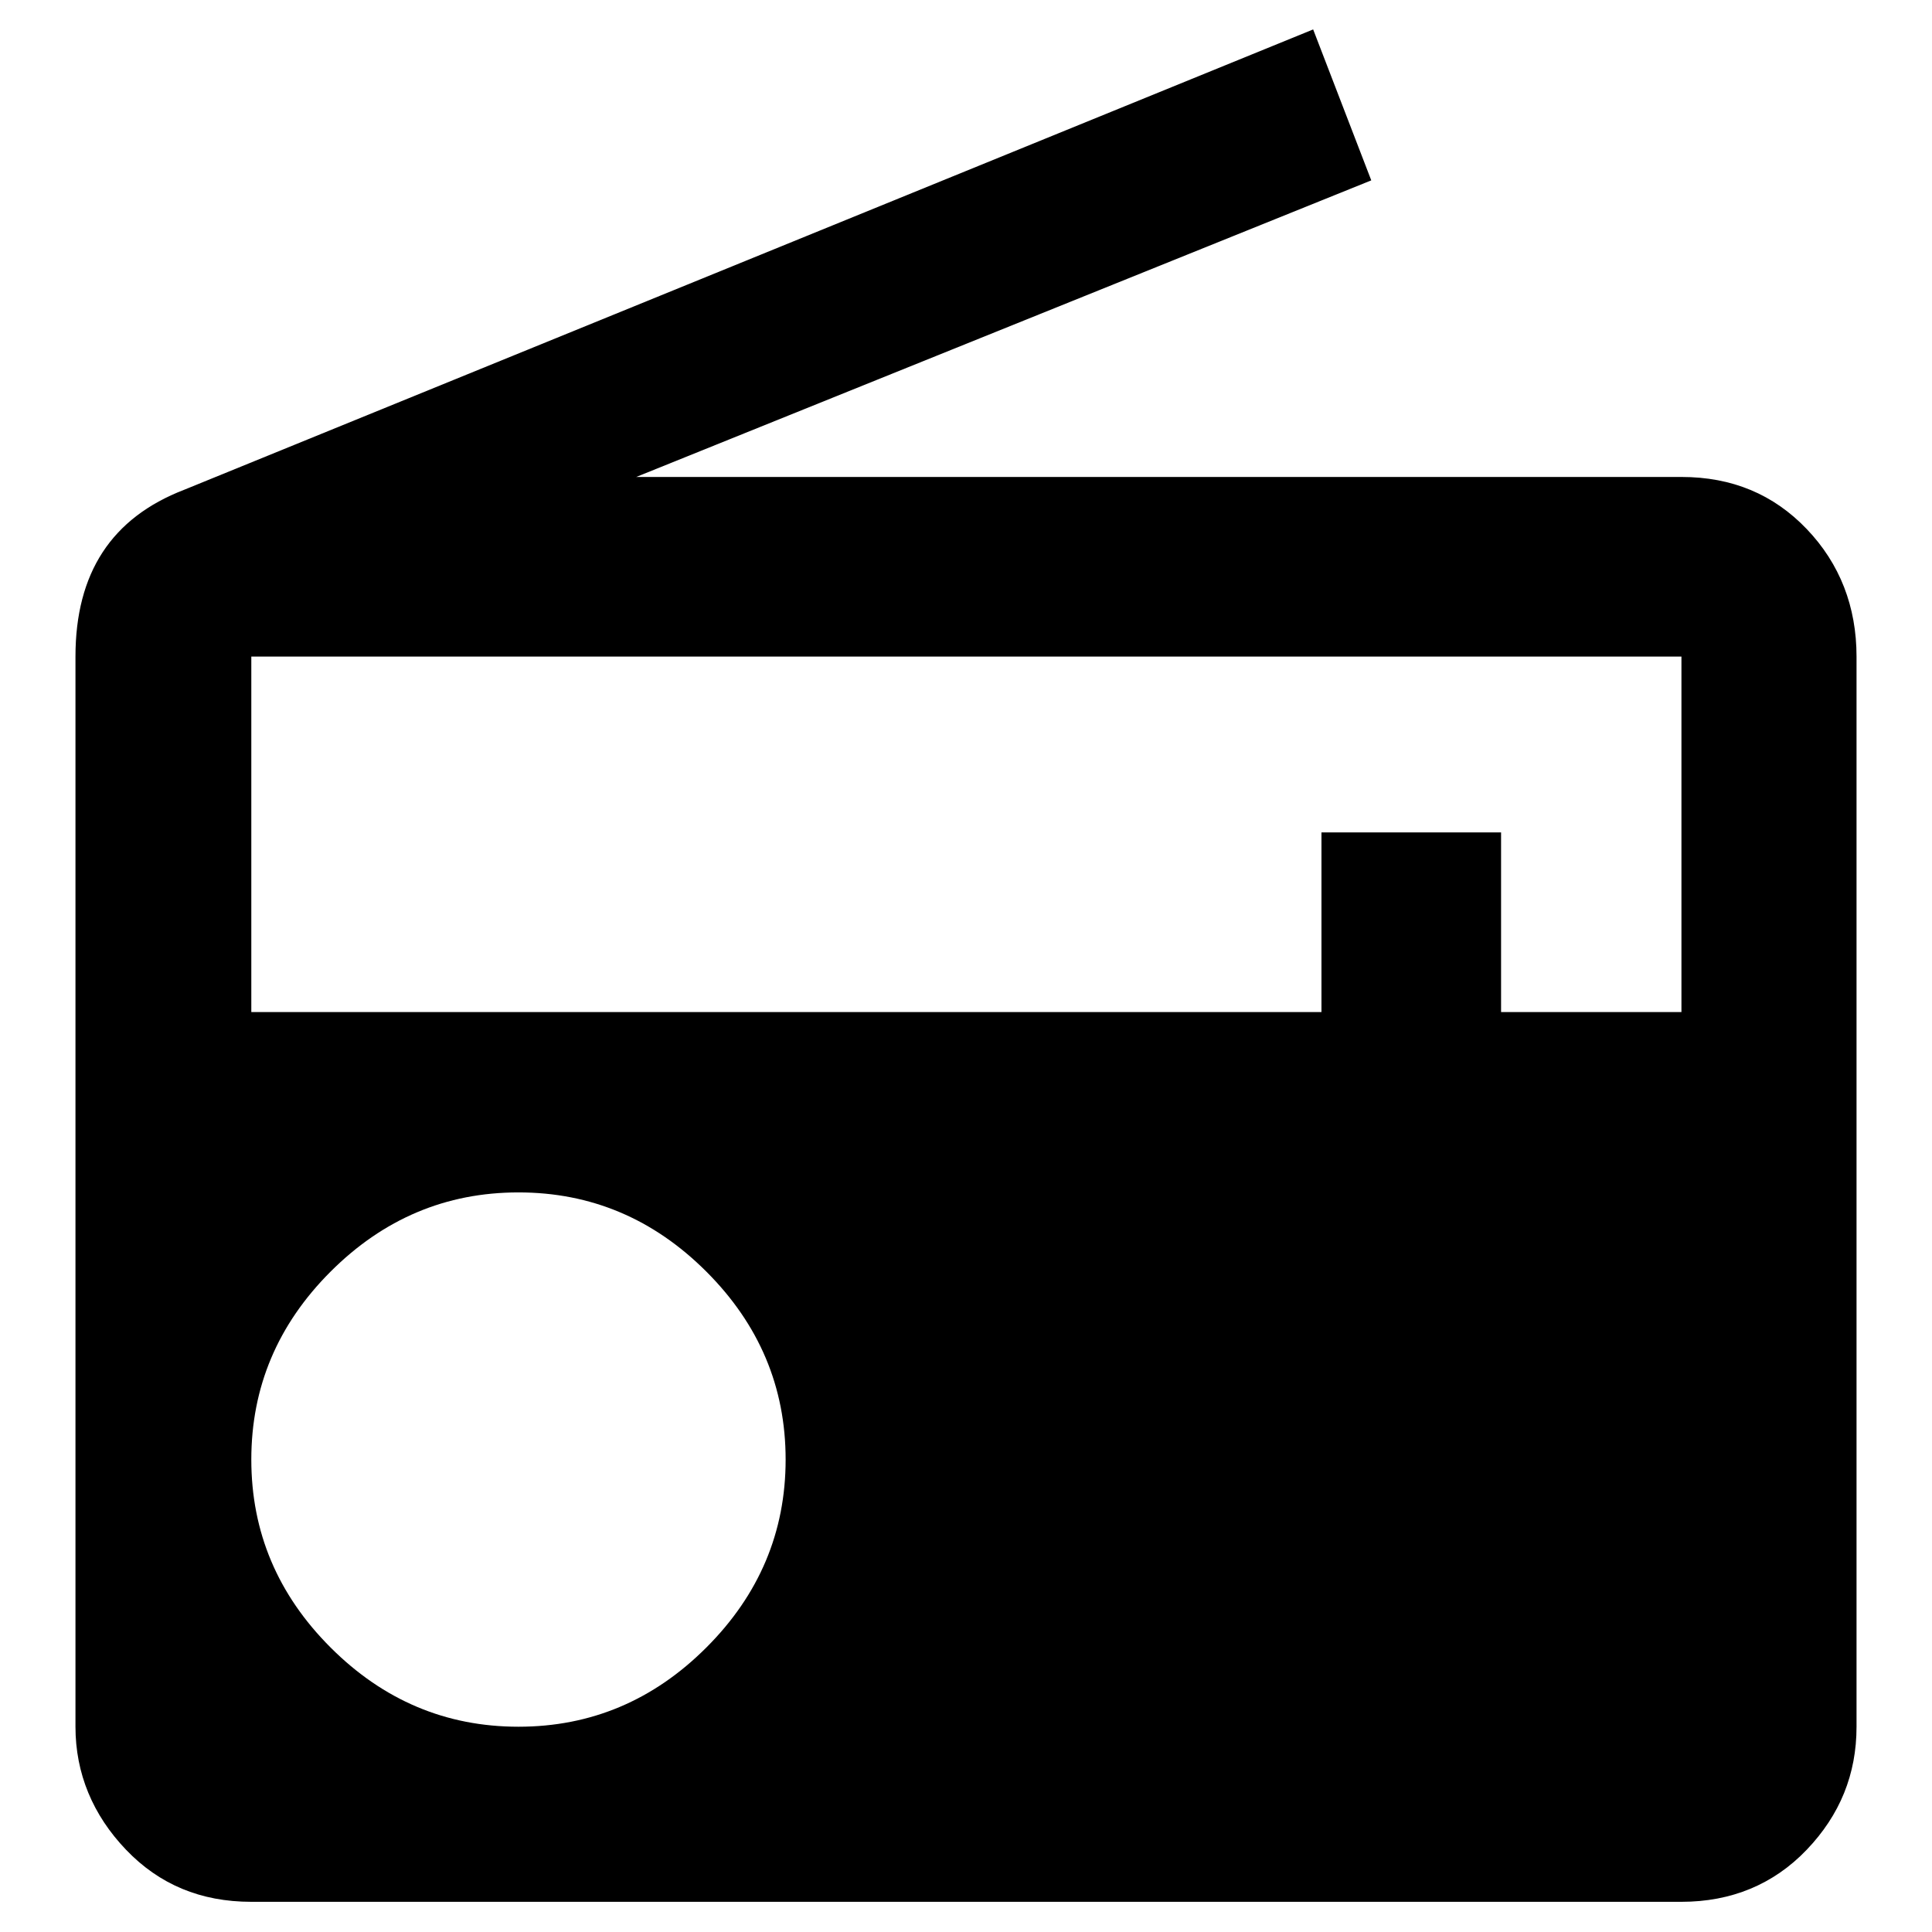
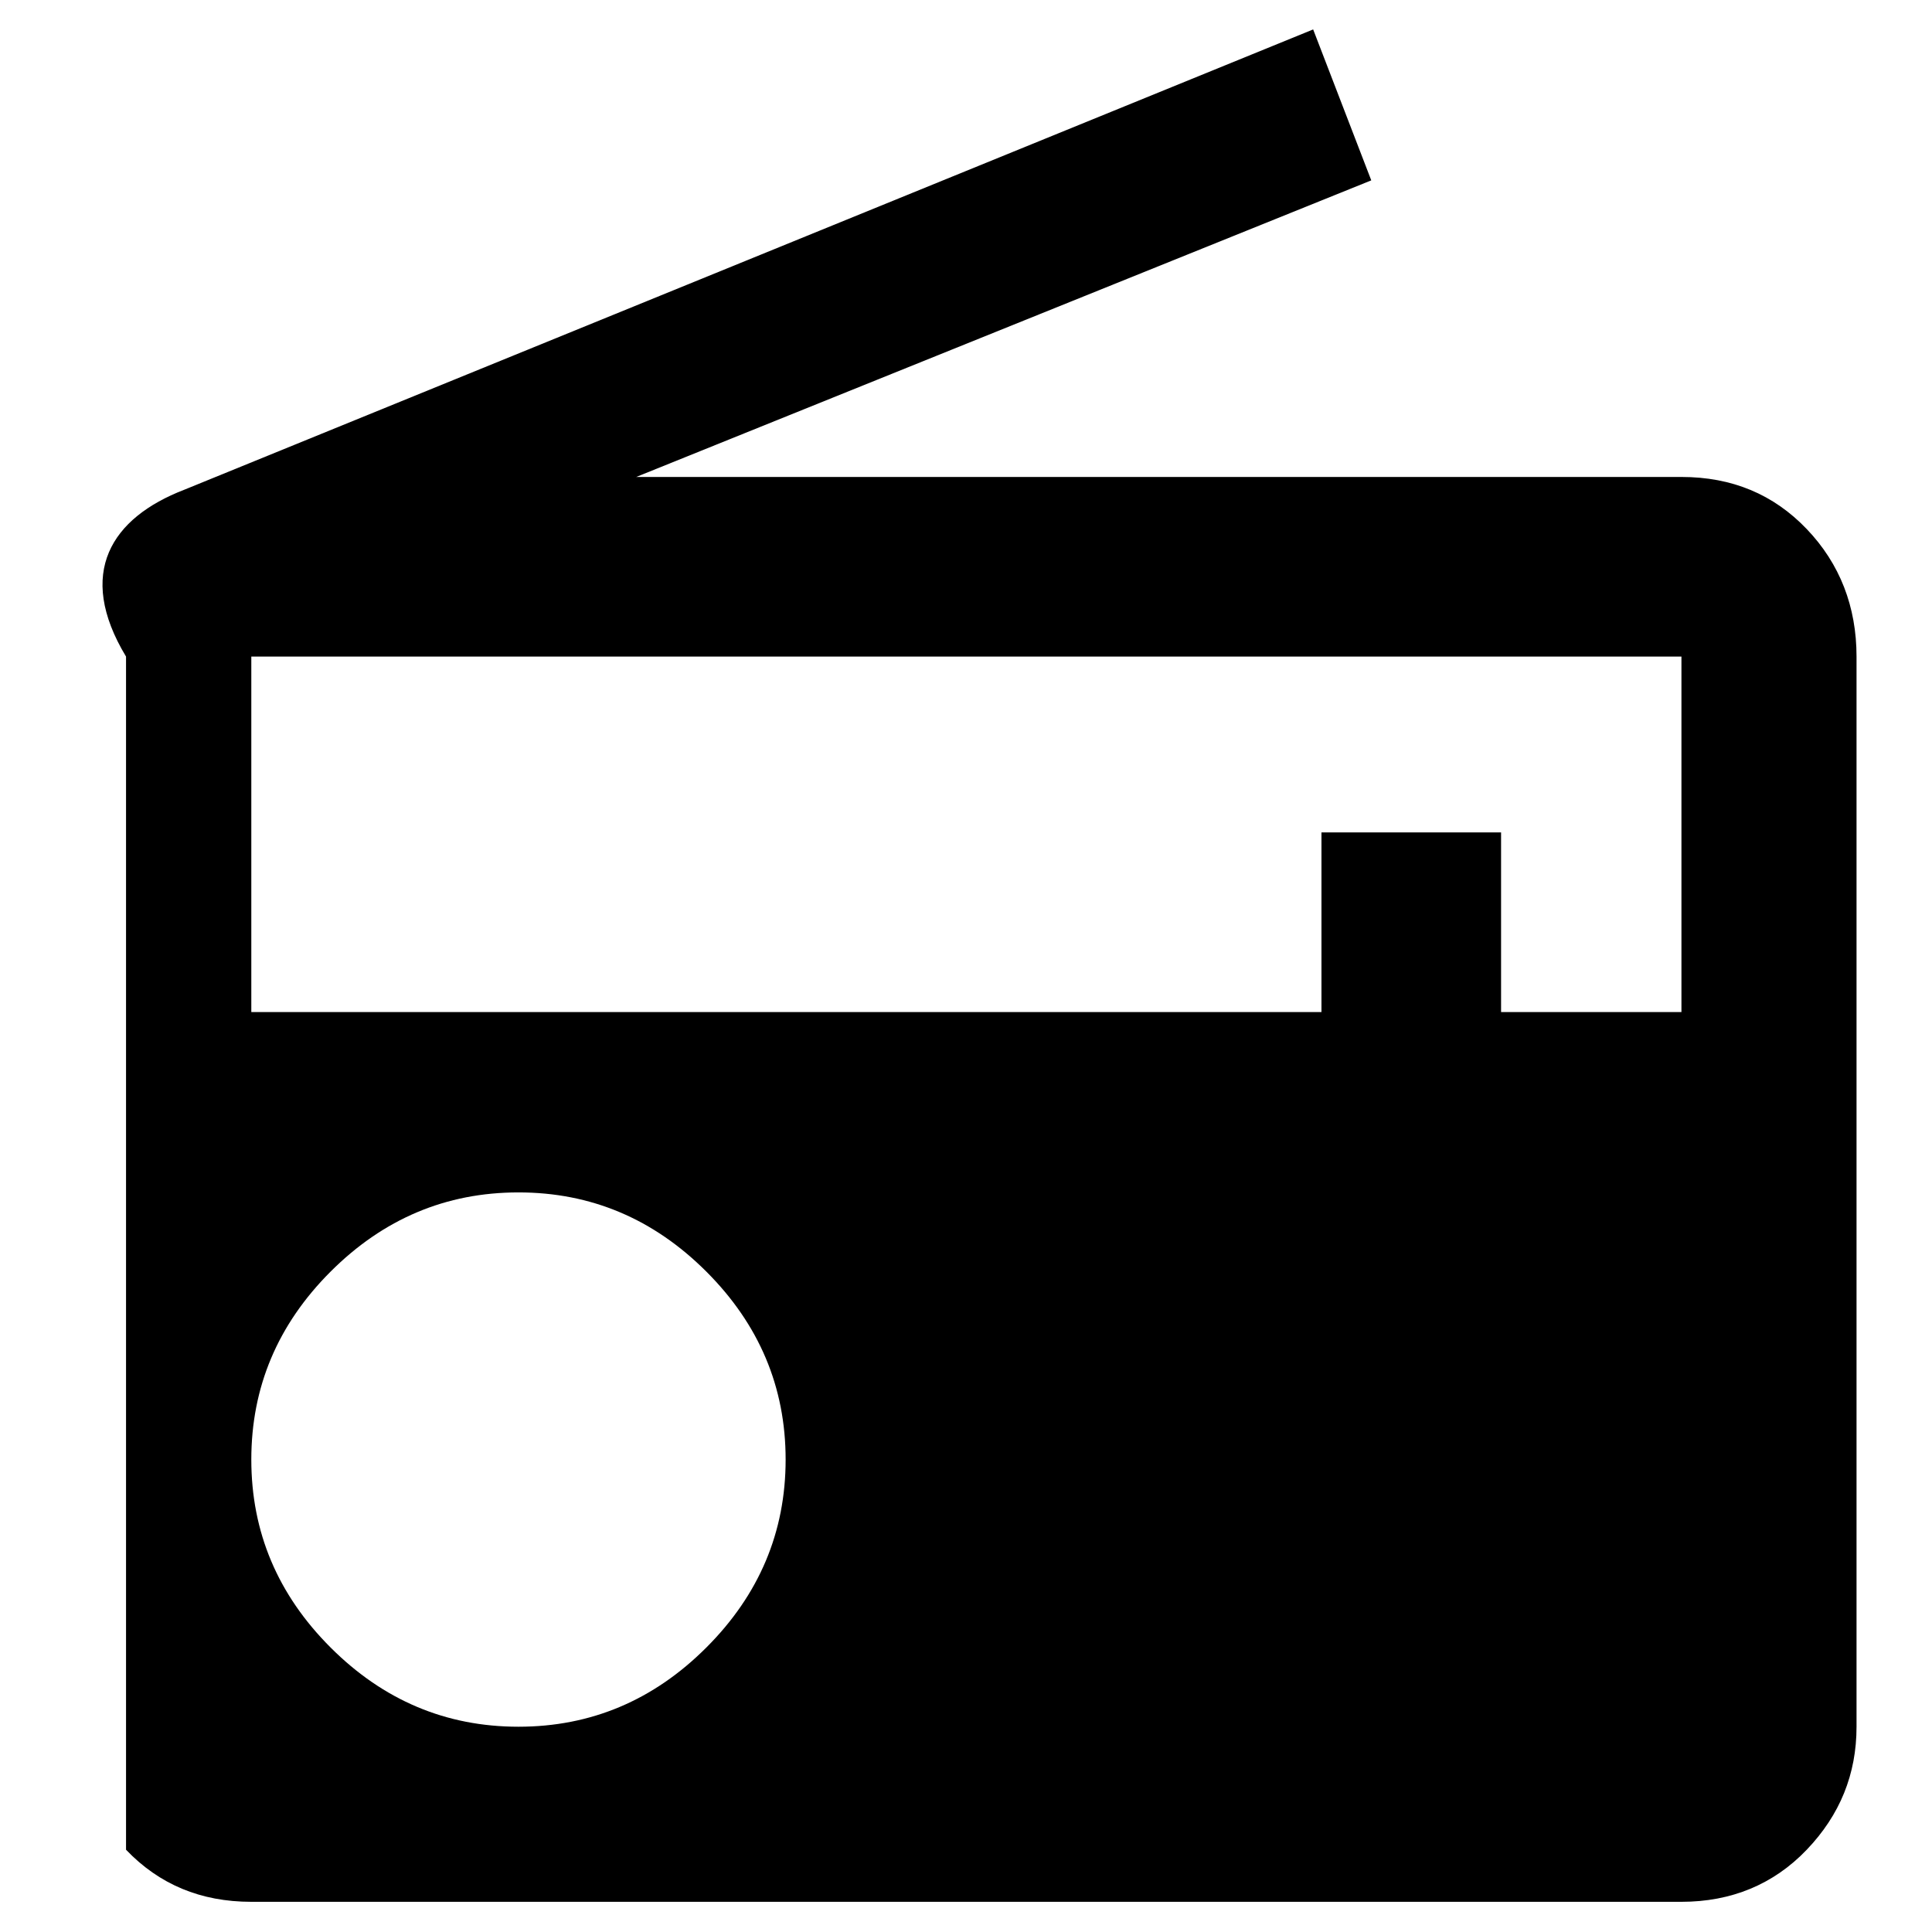
<svg xmlns="http://www.w3.org/2000/svg" version="1.1" x="0px" y="0px" viewBox="0 0 256 256" enable-background="new 0 0 256 256" xml:space="preserve">
  <g>
    <g>
      <g>
-         <path fill="#000000" d="M222.8,134.1V87H33.3v47.1h141.8v-23.8h23.8v23.8H222.8z M68.7,228.8c9.6,0,17.9-3.5,24.9-10.5s10.5-15.3,10.5-24.9s-3.5-17.9-10.5-24.9c-7-7-15.3-10.5-24.9-10.5c-9.6,0-17.9,3.5-24.9,10.5c-7,7-10.5,15.3-10.5,24.9s3.5,17.9,10.5,24.9C50.8,225.3,59.1,228.8,68.7,228.8z M24.4,64.9L174,3.9l7.7,20L84.3,63.2h138.5c6.7,0,12.2,2.3,16.6,6.9c4.4,4.6,6.6,10.3,6.6,16.9v141.8c0,6.3-2.2,11.7-6.6,16.3c-4.4,4.6-10,6.9-16.6,6.9H33.3c-6.7,0-12.2-2.3-16.6-6.9c-4.4-4.6-6.7-10.1-6.7-16.3V87C10,75.9,14.8,68.6,24.4,64.9z" />
+         <path fill="#000000" d="M222.8,134.1V87H33.3v47.1h141.8v-23.8h23.8v23.8H222.8z M68.7,228.8c9.6,0,17.9-3.5,24.9-10.5s10.5-15.3,10.5-24.9s-3.5-17.9-10.5-24.9c-7-7-15.3-10.5-24.9-10.5c-9.6,0-17.9,3.5-24.9,10.5c-7,7-10.5,15.3-10.5,24.9s3.5,17.9,10.5,24.9C50.8,225.3,59.1,228.8,68.7,228.8z M24.4,64.9L174,3.9l7.7,20L84.3,63.2h138.5c6.7,0,12.2,2.3,16.6,6.9c4.4,4.6,6.6,10.3,6.6,16.9v141.8c0,6.3-2.2,11.7-6.6,16.3c-4.4,4.6-10,6.9-16.6,6.9H33.3c-6.7,0-12.2-2.3-16.6-6.9V87C10,75.9,14.8,68.6,24.4,64.9z" />
      </g>
    </g>
  </g>
</svg>